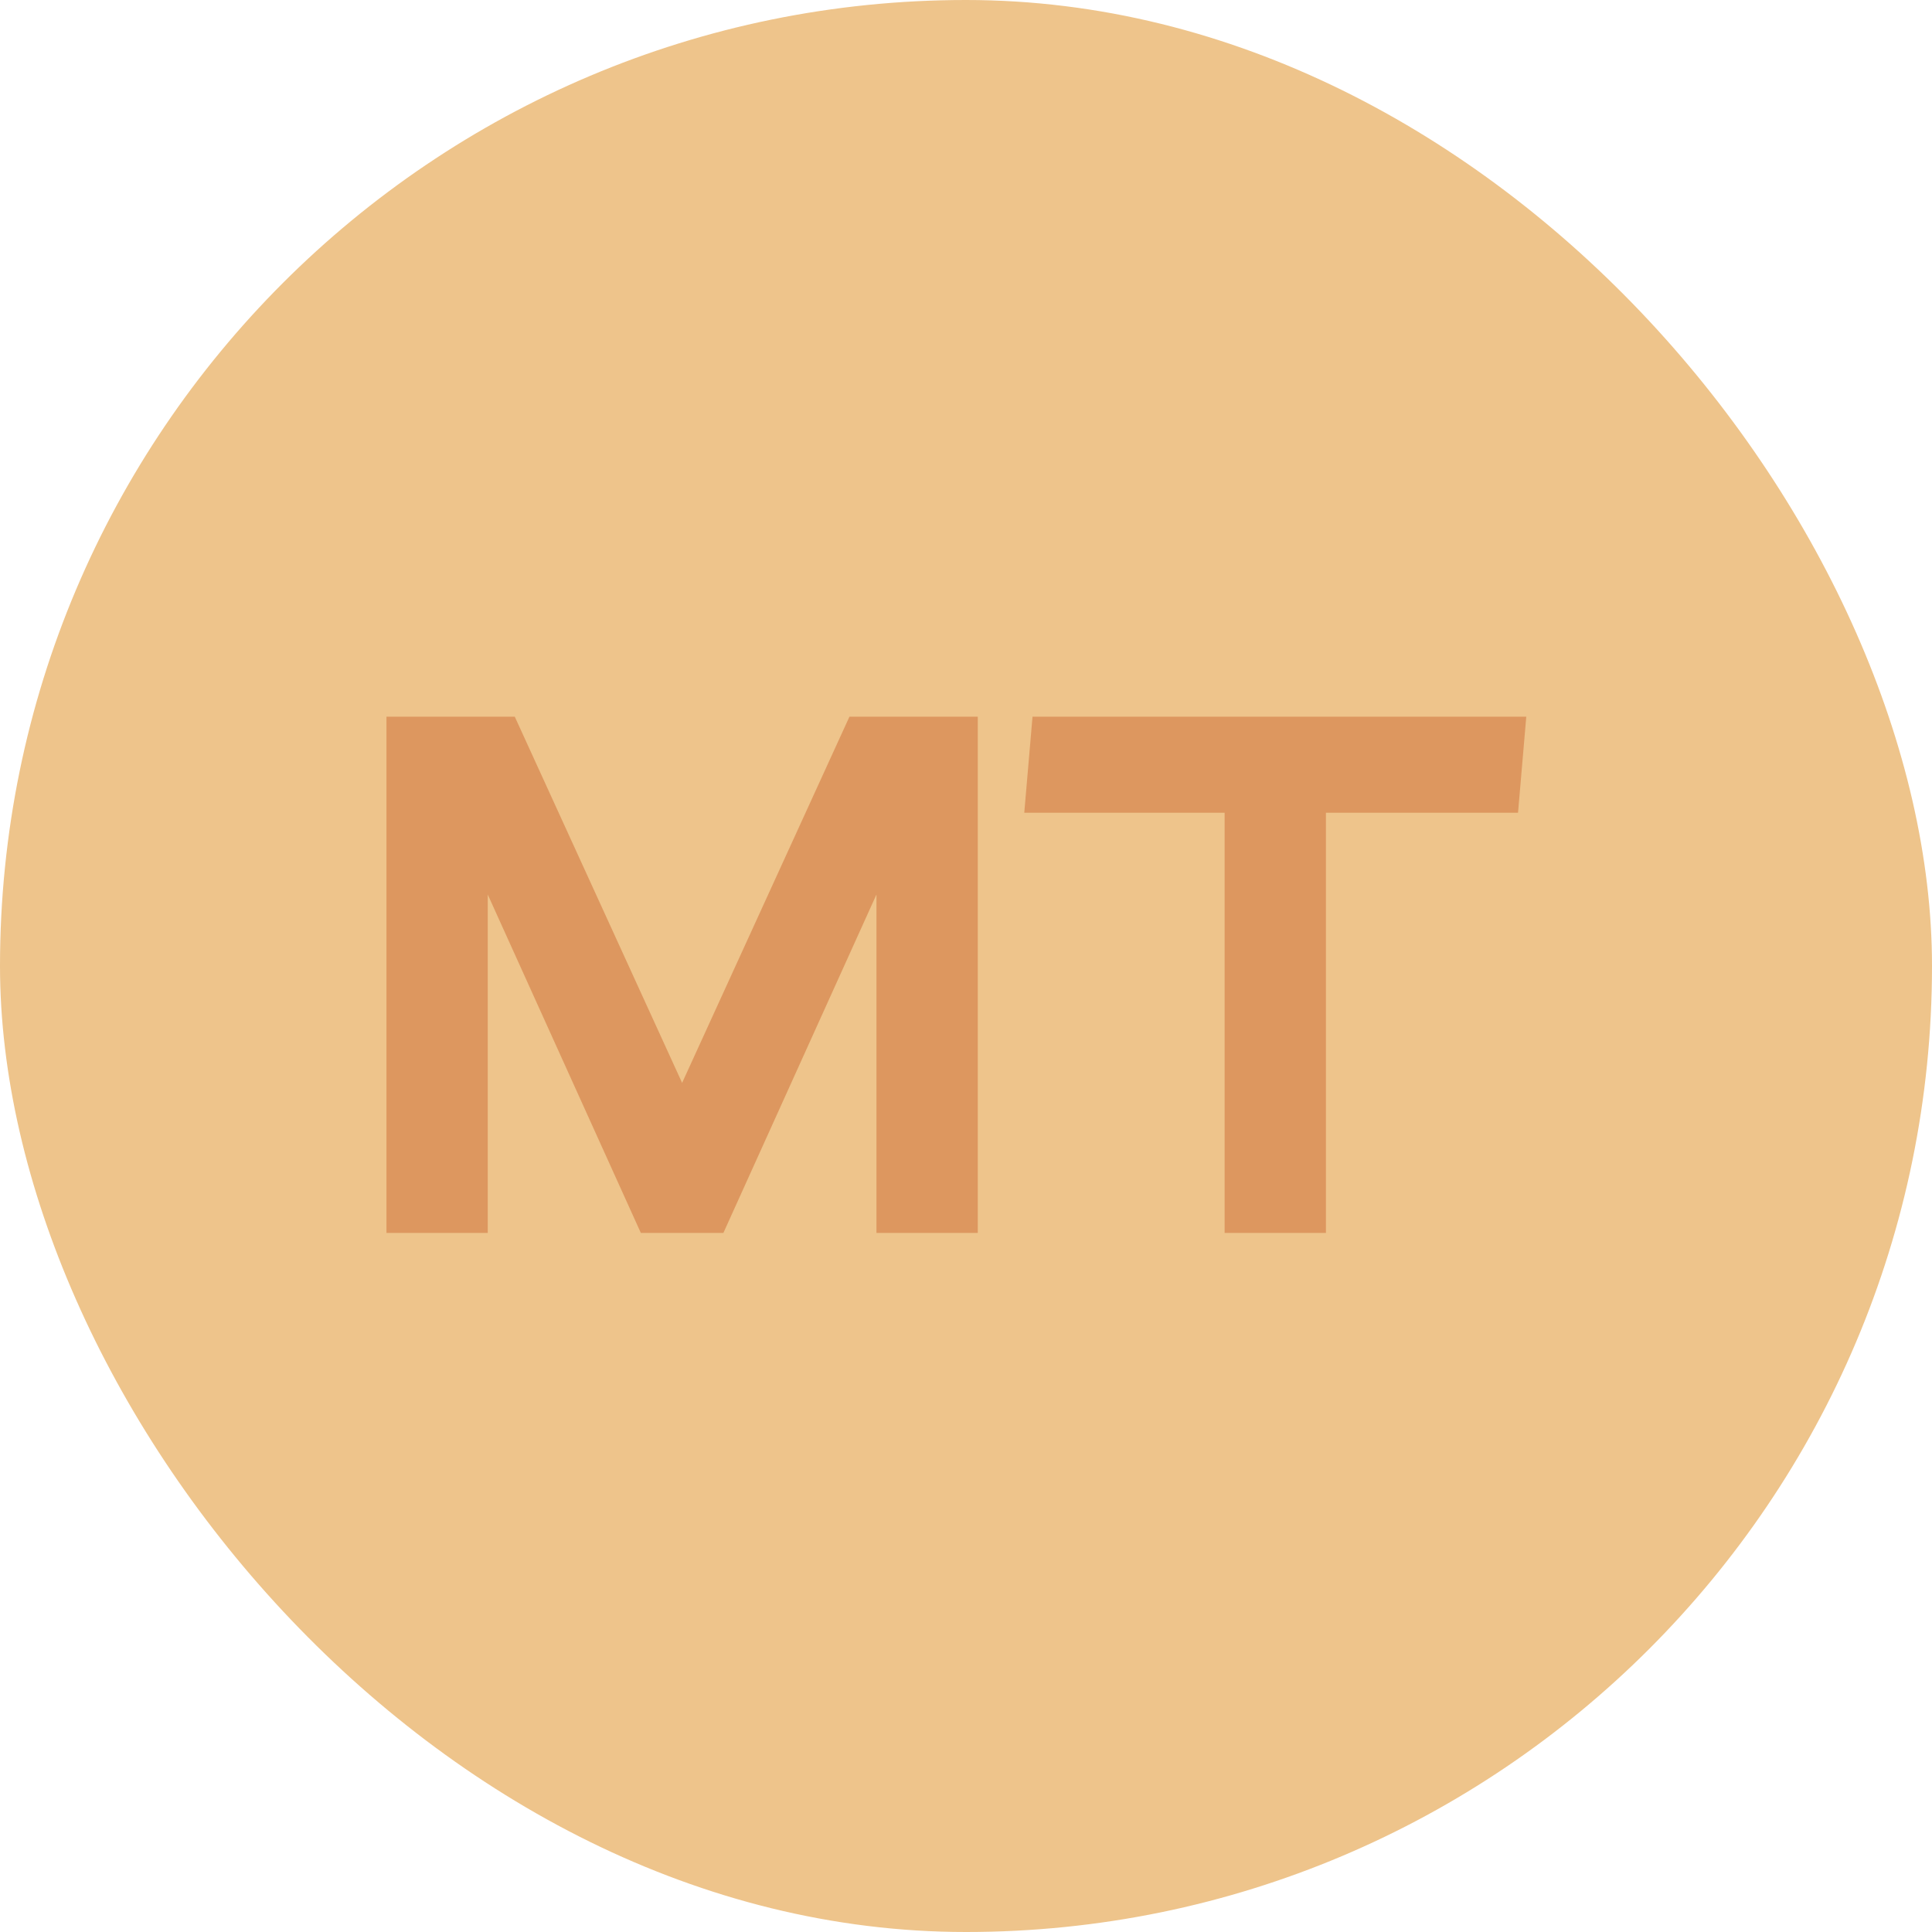
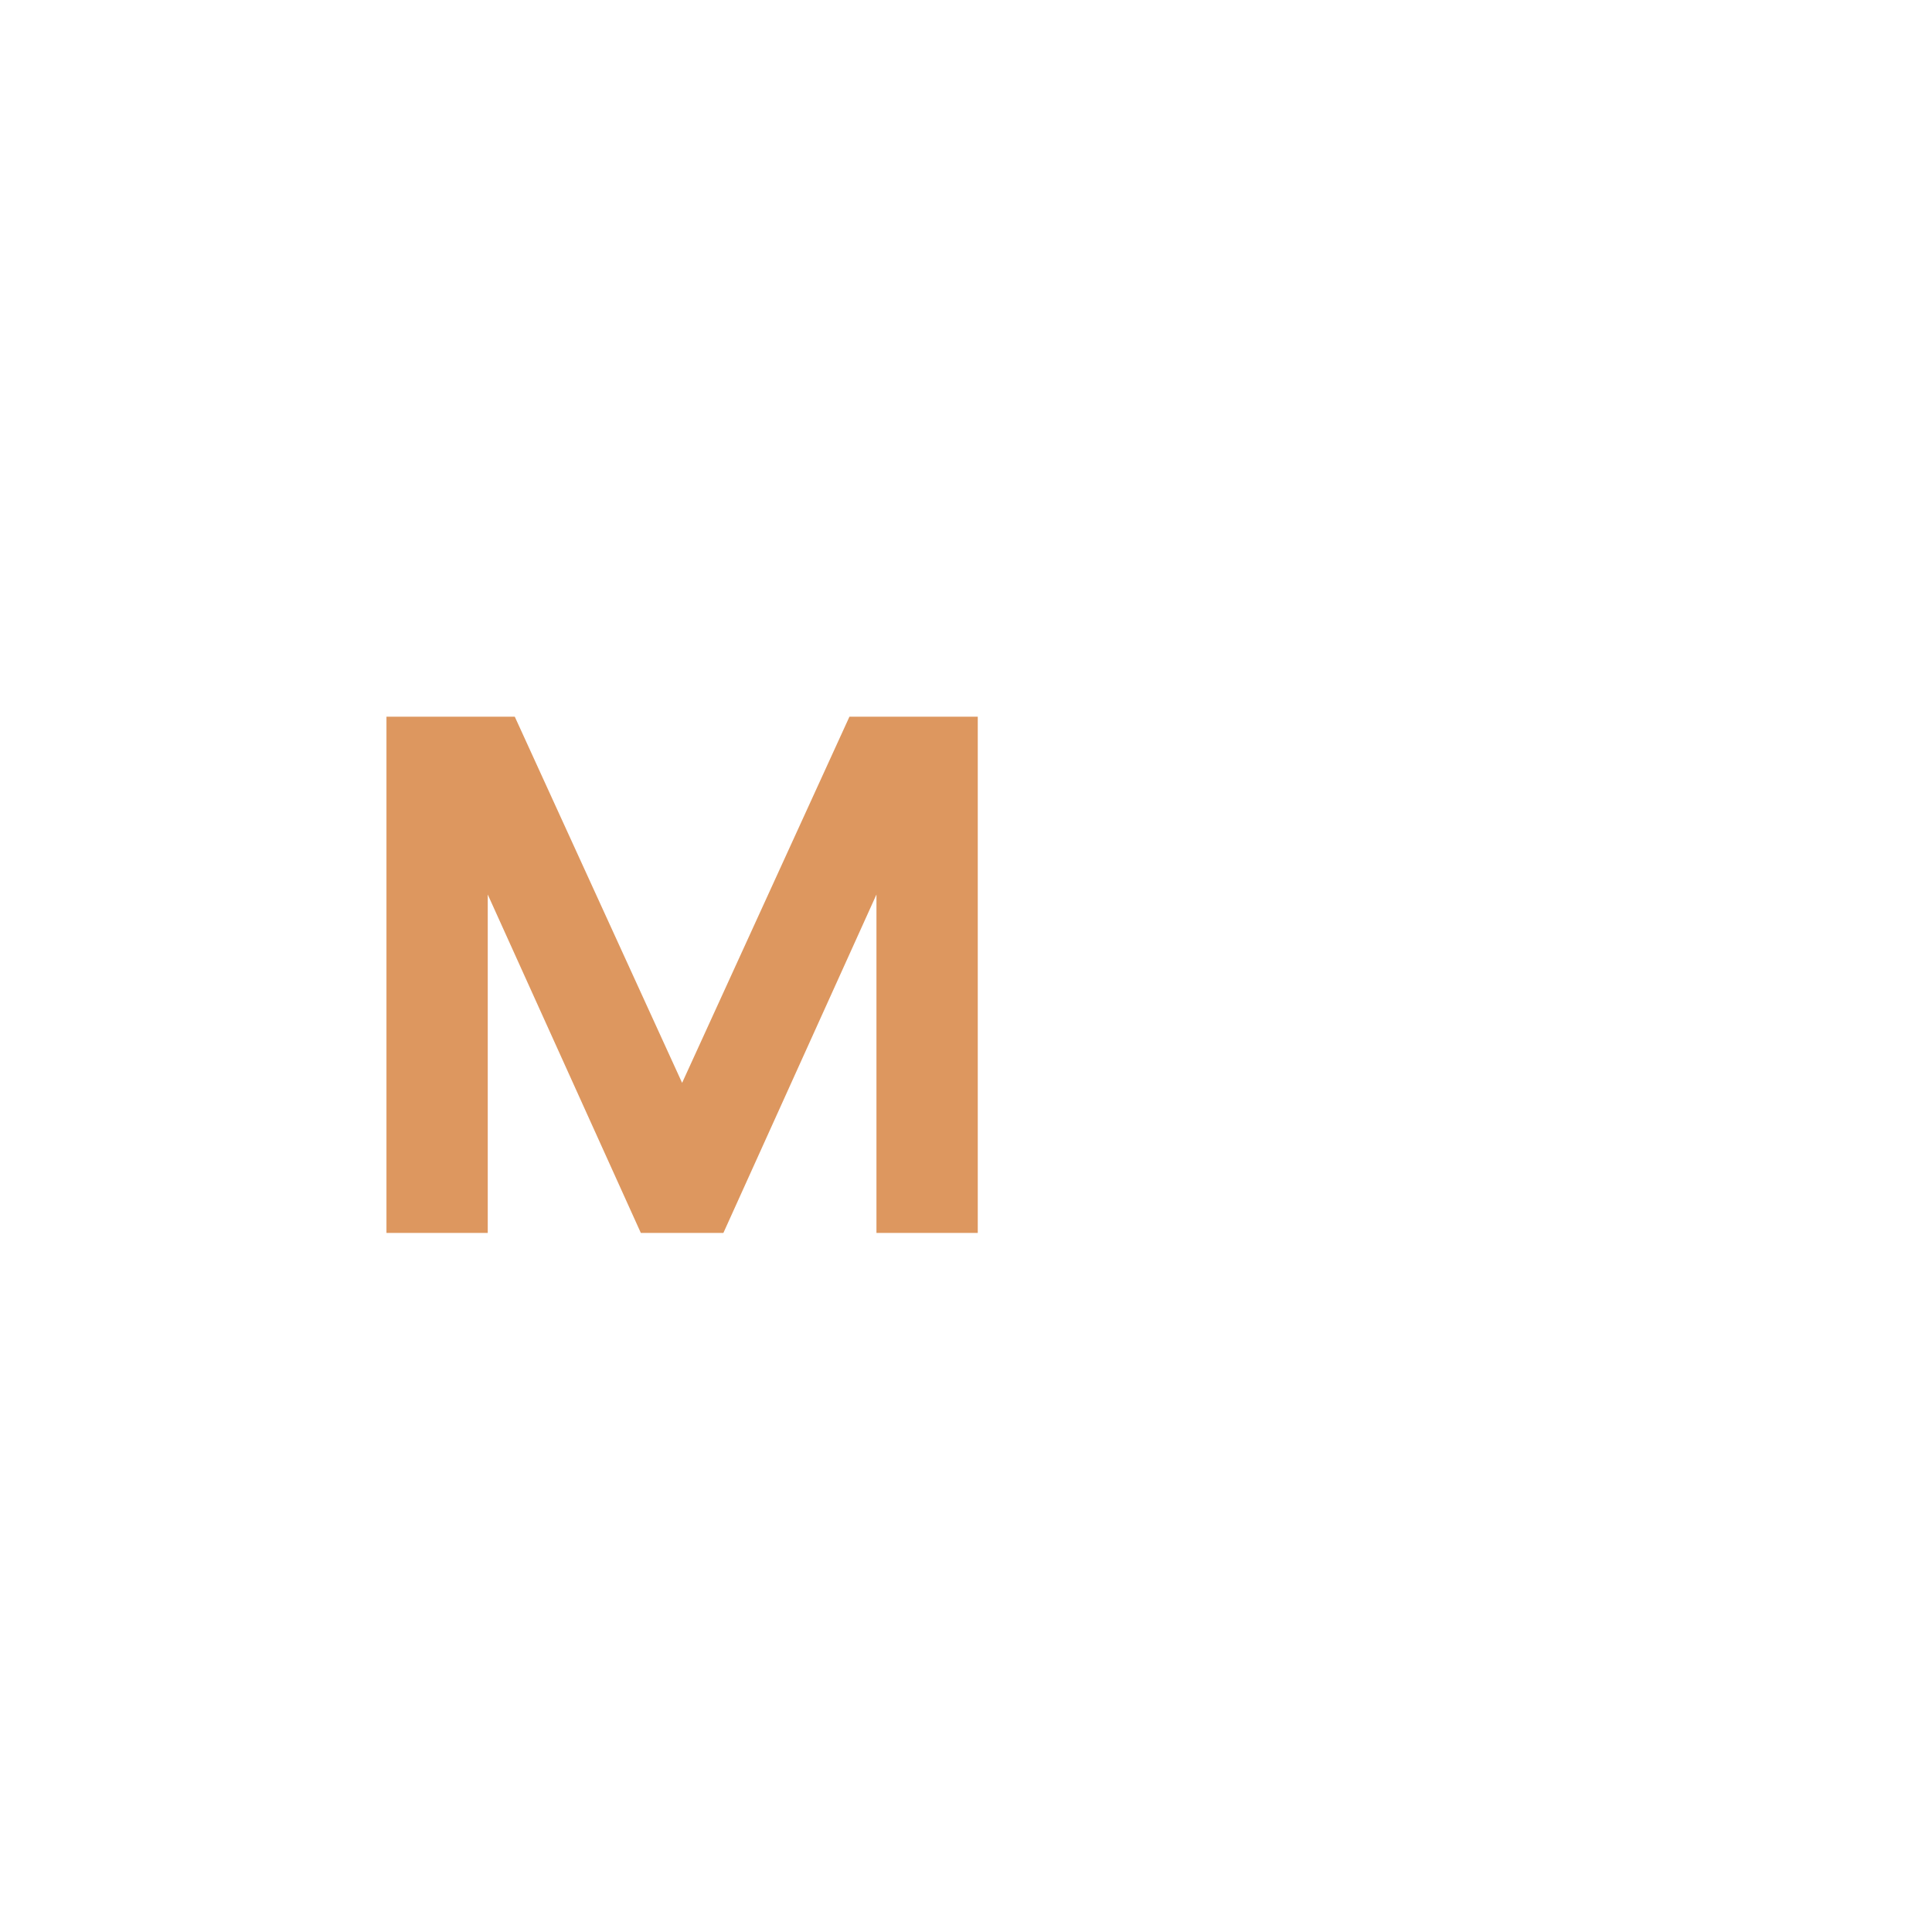
<svg xmlns="http://www.w3.org/2000/svg" width="100" height="100" viewBox="0 0 100 100" fill="none">
-   <rect width="100" height="100" rx="50" fill="#EEC48B" />
  <path d="M25.246 46.3V63.817H20.003V37.096H26.645L35.306 56.049L43.967 37.096H50.609V63.817H45.365V46.3L37.442 63.817H33.17L25.246 46.3Z" fill="#DD975F" />
-   <path d="M79 37.096L78.573 42.067H68.63V63.817H63.386V42.067H53.016L53.443 37.096H79Z" fill="#DD975F" />
</svg>